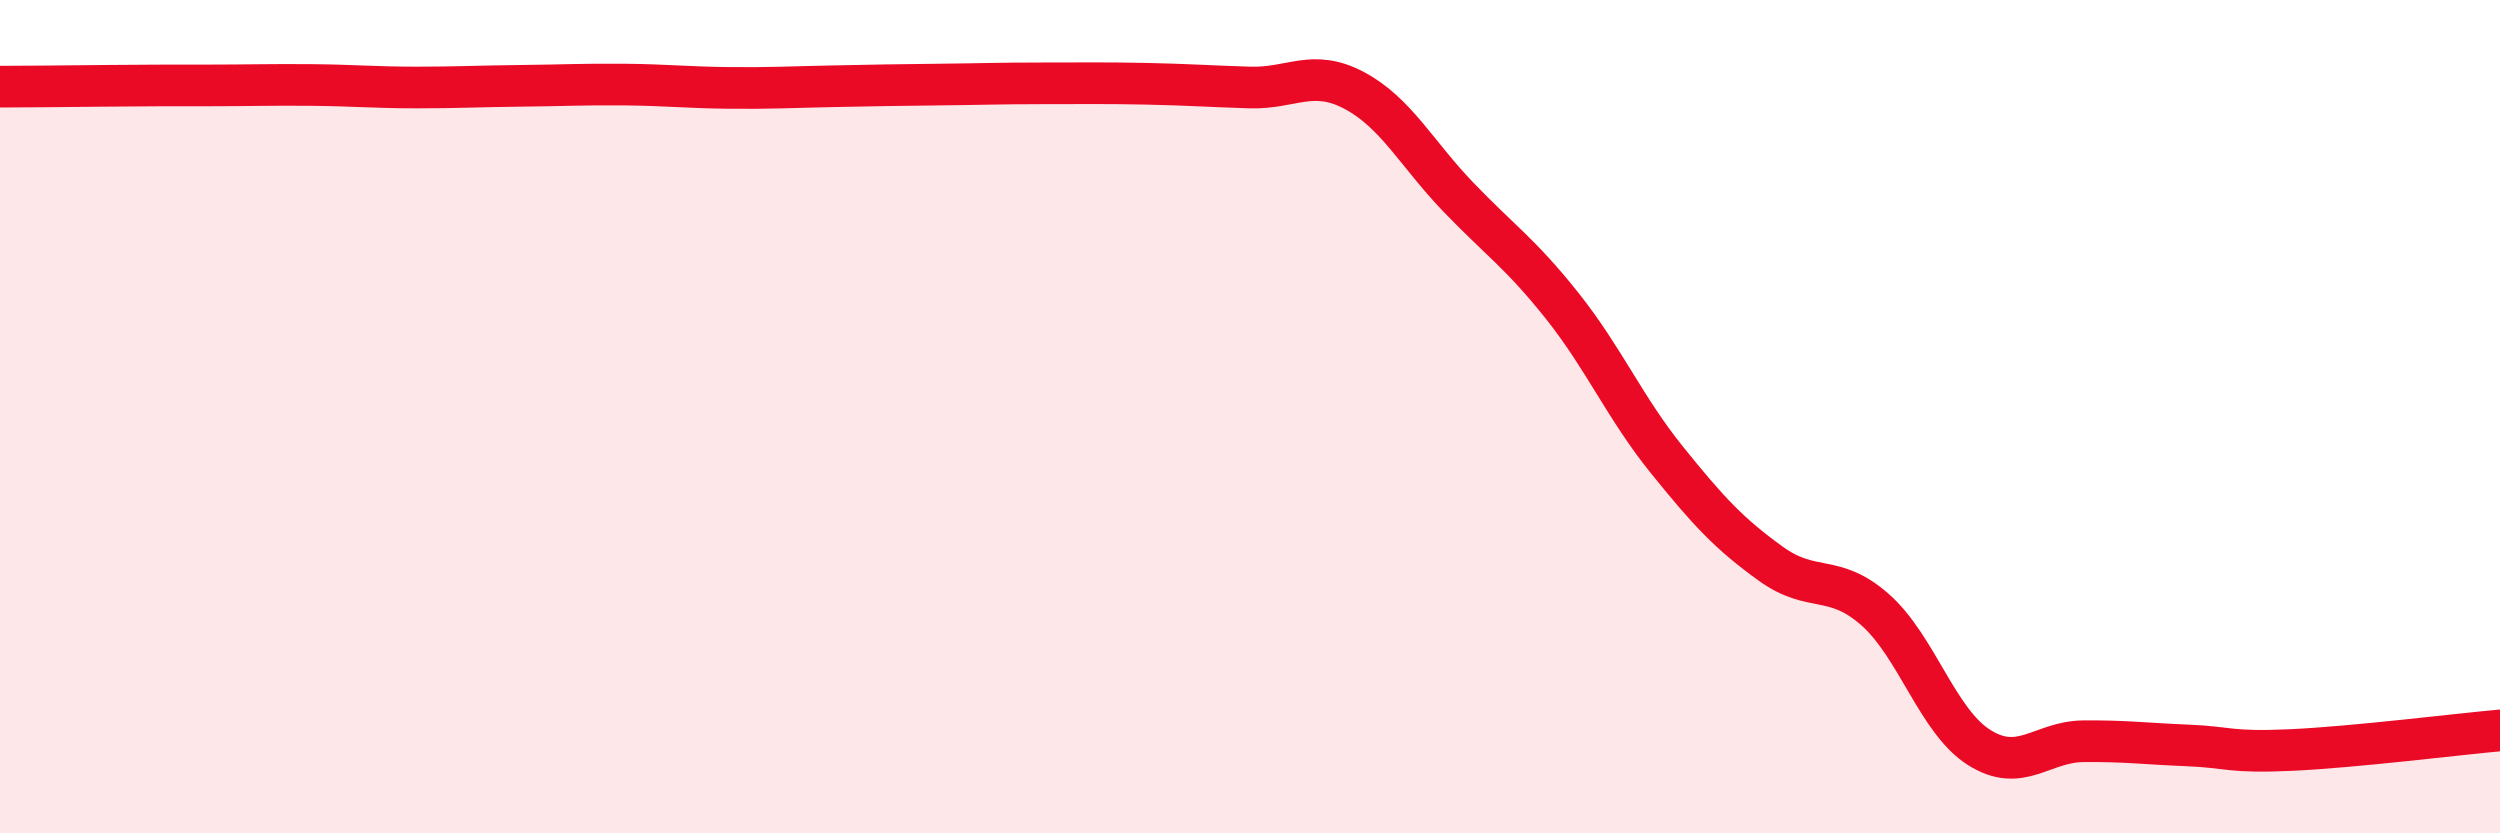
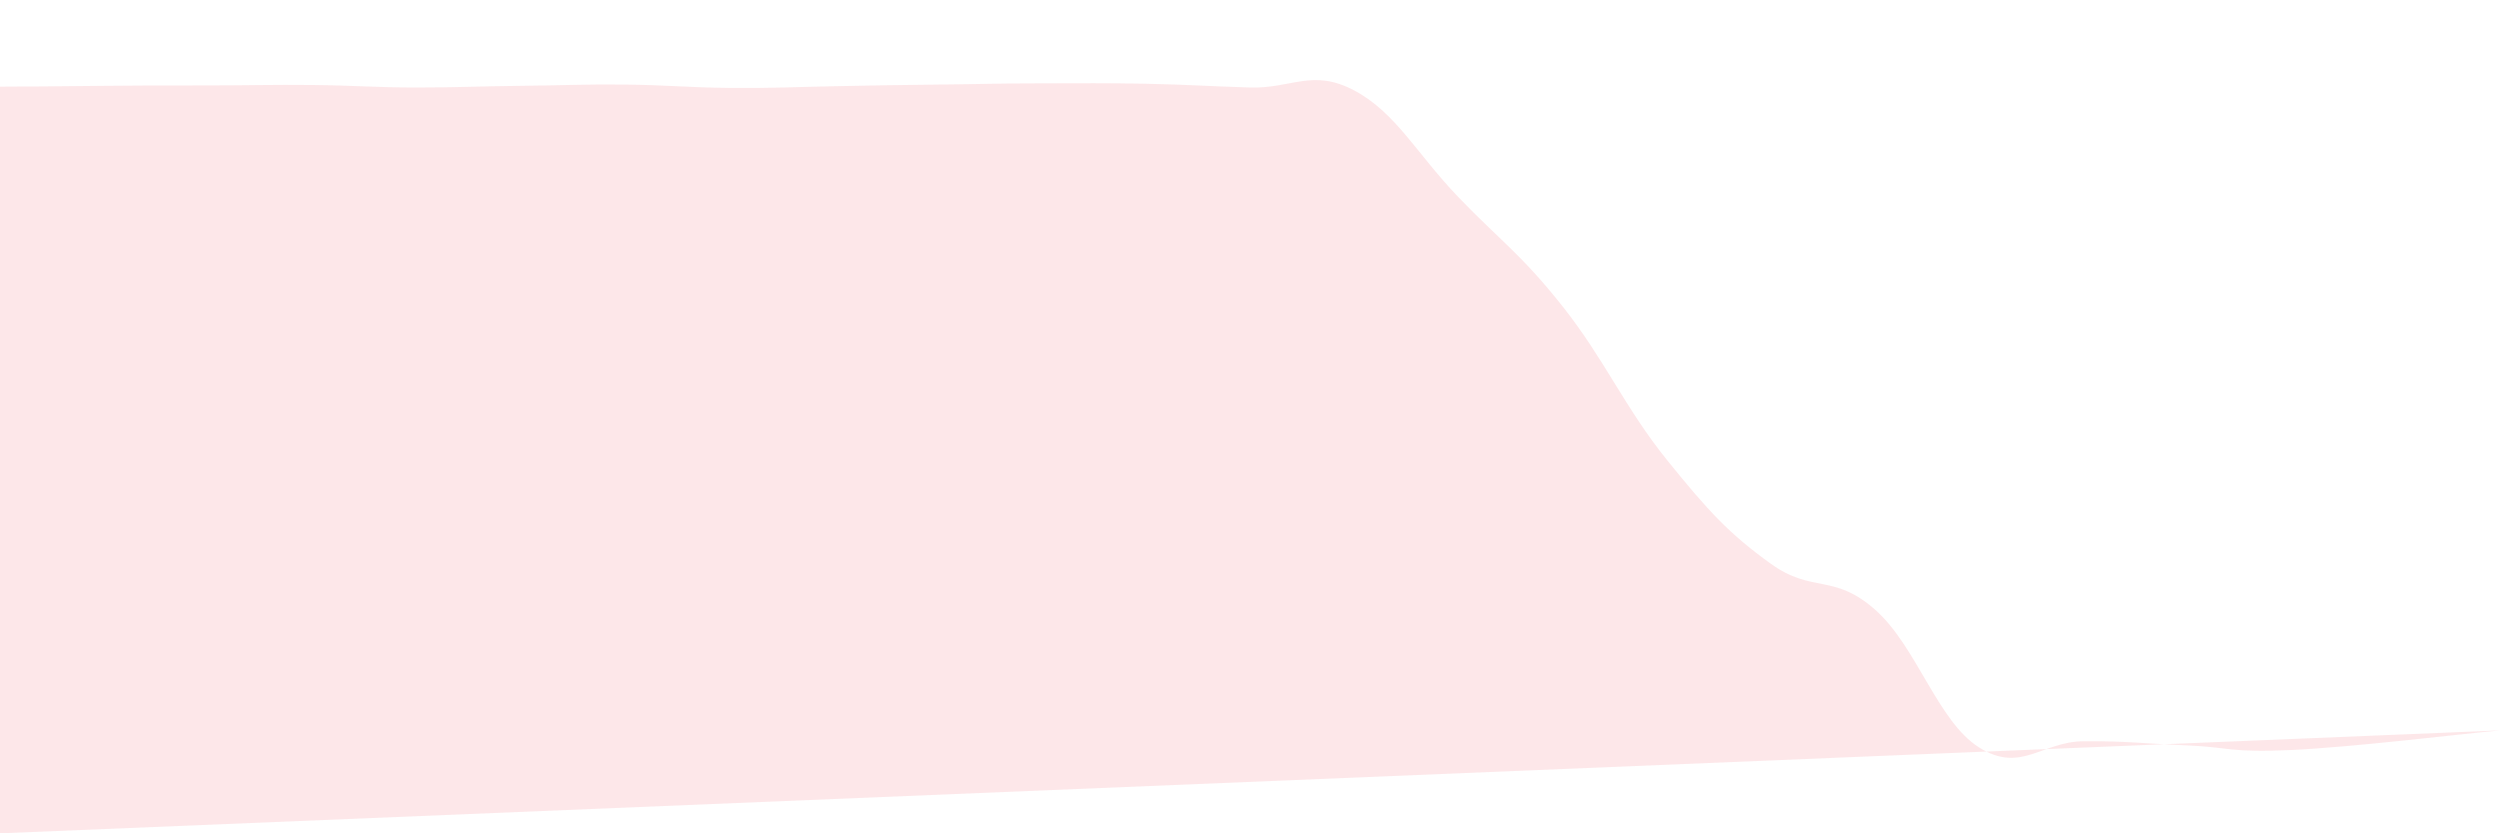
<svg xmlns="http://www.w3.org/2000/svg" width="60" height="20" viewBox="0 0 60 20">
-   <path d="M 0,2.08 C 0.5,2.08 1.5,2.07 2.5,2.06 C 3.5,2.05 4,2.05 5,2.05 C 6,2.05 6.5,2.03 7.5,2.04 C 8.5,2.05 9,2.1 10,2.1 C 11,2.1 11.5,2.07 12.5,2.06 C 13.5,2.05 14,2.02 15,2.03 C 16,2.04 16.5,2.1 17.5,2.11 C 18.5,2.12 19,2.09 20,2.07 C 21,2.05 21.5,2.04 22.5,2.03 C 23.5,2.02 24,2 25,2 C 26,2 26.5,1.99 27.5,2.01 C 28.5,2.03 29,2.07 30,2.1 C 31,2.13 31.5,1.64 32.5,2.17 C 33.5,2.7 34,3.69 35,4.73 C 36,5.77 36.5,6.09 37.5,7.35 C 38.5,8.61 39,9.79 40,11.03 C 41,12.27 41.5,12.81 42.5,13.53 C 43.5,14.25 44,13.75 45,14.63 C 46,15.51 46.5,17.31 47.5,17.94 C 48.5,18.57 49,17.8 50,17.79 C 51,17.78 51.5,17.85 52.5,17.89 C 53.5,17.93 53.5,18.07 55,18 C 56.5,17.93 59,17.62 60,17.53L60 20L0 20Z" fill="#EB0A25" opacity="0.1" stroke-linecap="round" stroke-linejoin="round" />
-   <path d="M 0,2.08 C 0.5,2.08 1.5,2.07 2.5,2.06 C 3.5,2.05 4,2.05 5,2.05 C 6,2.05 6.5,2.03 7.5,2.04 C 8.5,2.05 9,2.1 10,2.1 C 11,2.1 11.5,2.07 12.5,2.06 C 13.5,2.05 14,2.02 15,2.03 C 16,2.04 16.5,2.1 17.5,2.11 C 18.5,2.12 19,2.09 20,2.07 C 21,2.05 21.5,2.04 22.5,2.03 C 23.5,2.02 24,2 25,2 C 26,2 26.5,1.99 27.5,2.01 C 28.5,2.03 29,2.07 30,2.1 C 31,2.13 31.5,1.64 32.5,2.17 C 33.5,2.7 34,3.69 35,4.73 C 36,5.77 36.5,6.09 37.5,7.35 C 38.5,8.61 39,9.79 40,11.03 C 41,12.27 41.5,12.81 42.5,13.53 C 43.5,14.25 44,13.75 45,14.63 C 46,15.51 46.5,17.31 47.5,17.94 C 48.5,18.57 49,17.8 50,17.79 C 51,17.78 51.5,17.85 52.5,17.89 C 53.5,17.93 53.5,18.07 55,18 C 56.5,17.93 59,17.62 60,17.53" stroke="#EB0A25" stroke-width="1" fill="none" stroke-linecap="round" stroke-linejoin="round" />
+   <path d="M 0,2.08 C 0.5,2.08 1.5,2.07 2.5,2.06 C 3.5,2.05 4,2.05 5,2.05 C 6,2.05 6.5,2.03 7.5,2.04 C 8.5,2.05 9,2.1 10,2.1 C 11,2.1 11.5,2.07 12.5,2.06 C 13.5,2.05 14,2.02 15,2.03 C 16,2.04 16.5,2.1 17.5,2.11 C 18.5,2.12 19,2.09 20,2.07 C 21,2.05 21.5,2.04 22.5,2.03 C 23.5,2.02 24,2 25,2 C 26,2 26.5,1.99 27.5,2.01 C 28.5,2.03 29,2.07 30,2.1 C 31,2.13 31.5,1.64 32.5,2.17 C 33.5,2.7 34,3.69 35,4.73 C 36,5.77 36.5,6.09 37.5,7.35 C 38.5,8.61 39,9.79 40,11.03 C 41,12.27 41.5,12.81 42.5,13.53 C 43.5,14.25 44,13.75 45,14.63 C 46,15.51 46.5,17.31 47.5,17.94 C 48.5,18.57 49,17.8 50,17.79 C 51,17.78 51.5,17.85 52.5,17.89 C 53.5,17.93 53.5,18.07 55,18 C 56.5,17.93 59,17.62 60,17.53L0 20Z" fill="#EB0A25" opacity="0.1" stroke-linecap="round" stroke-linejoin="round" />
</svg>